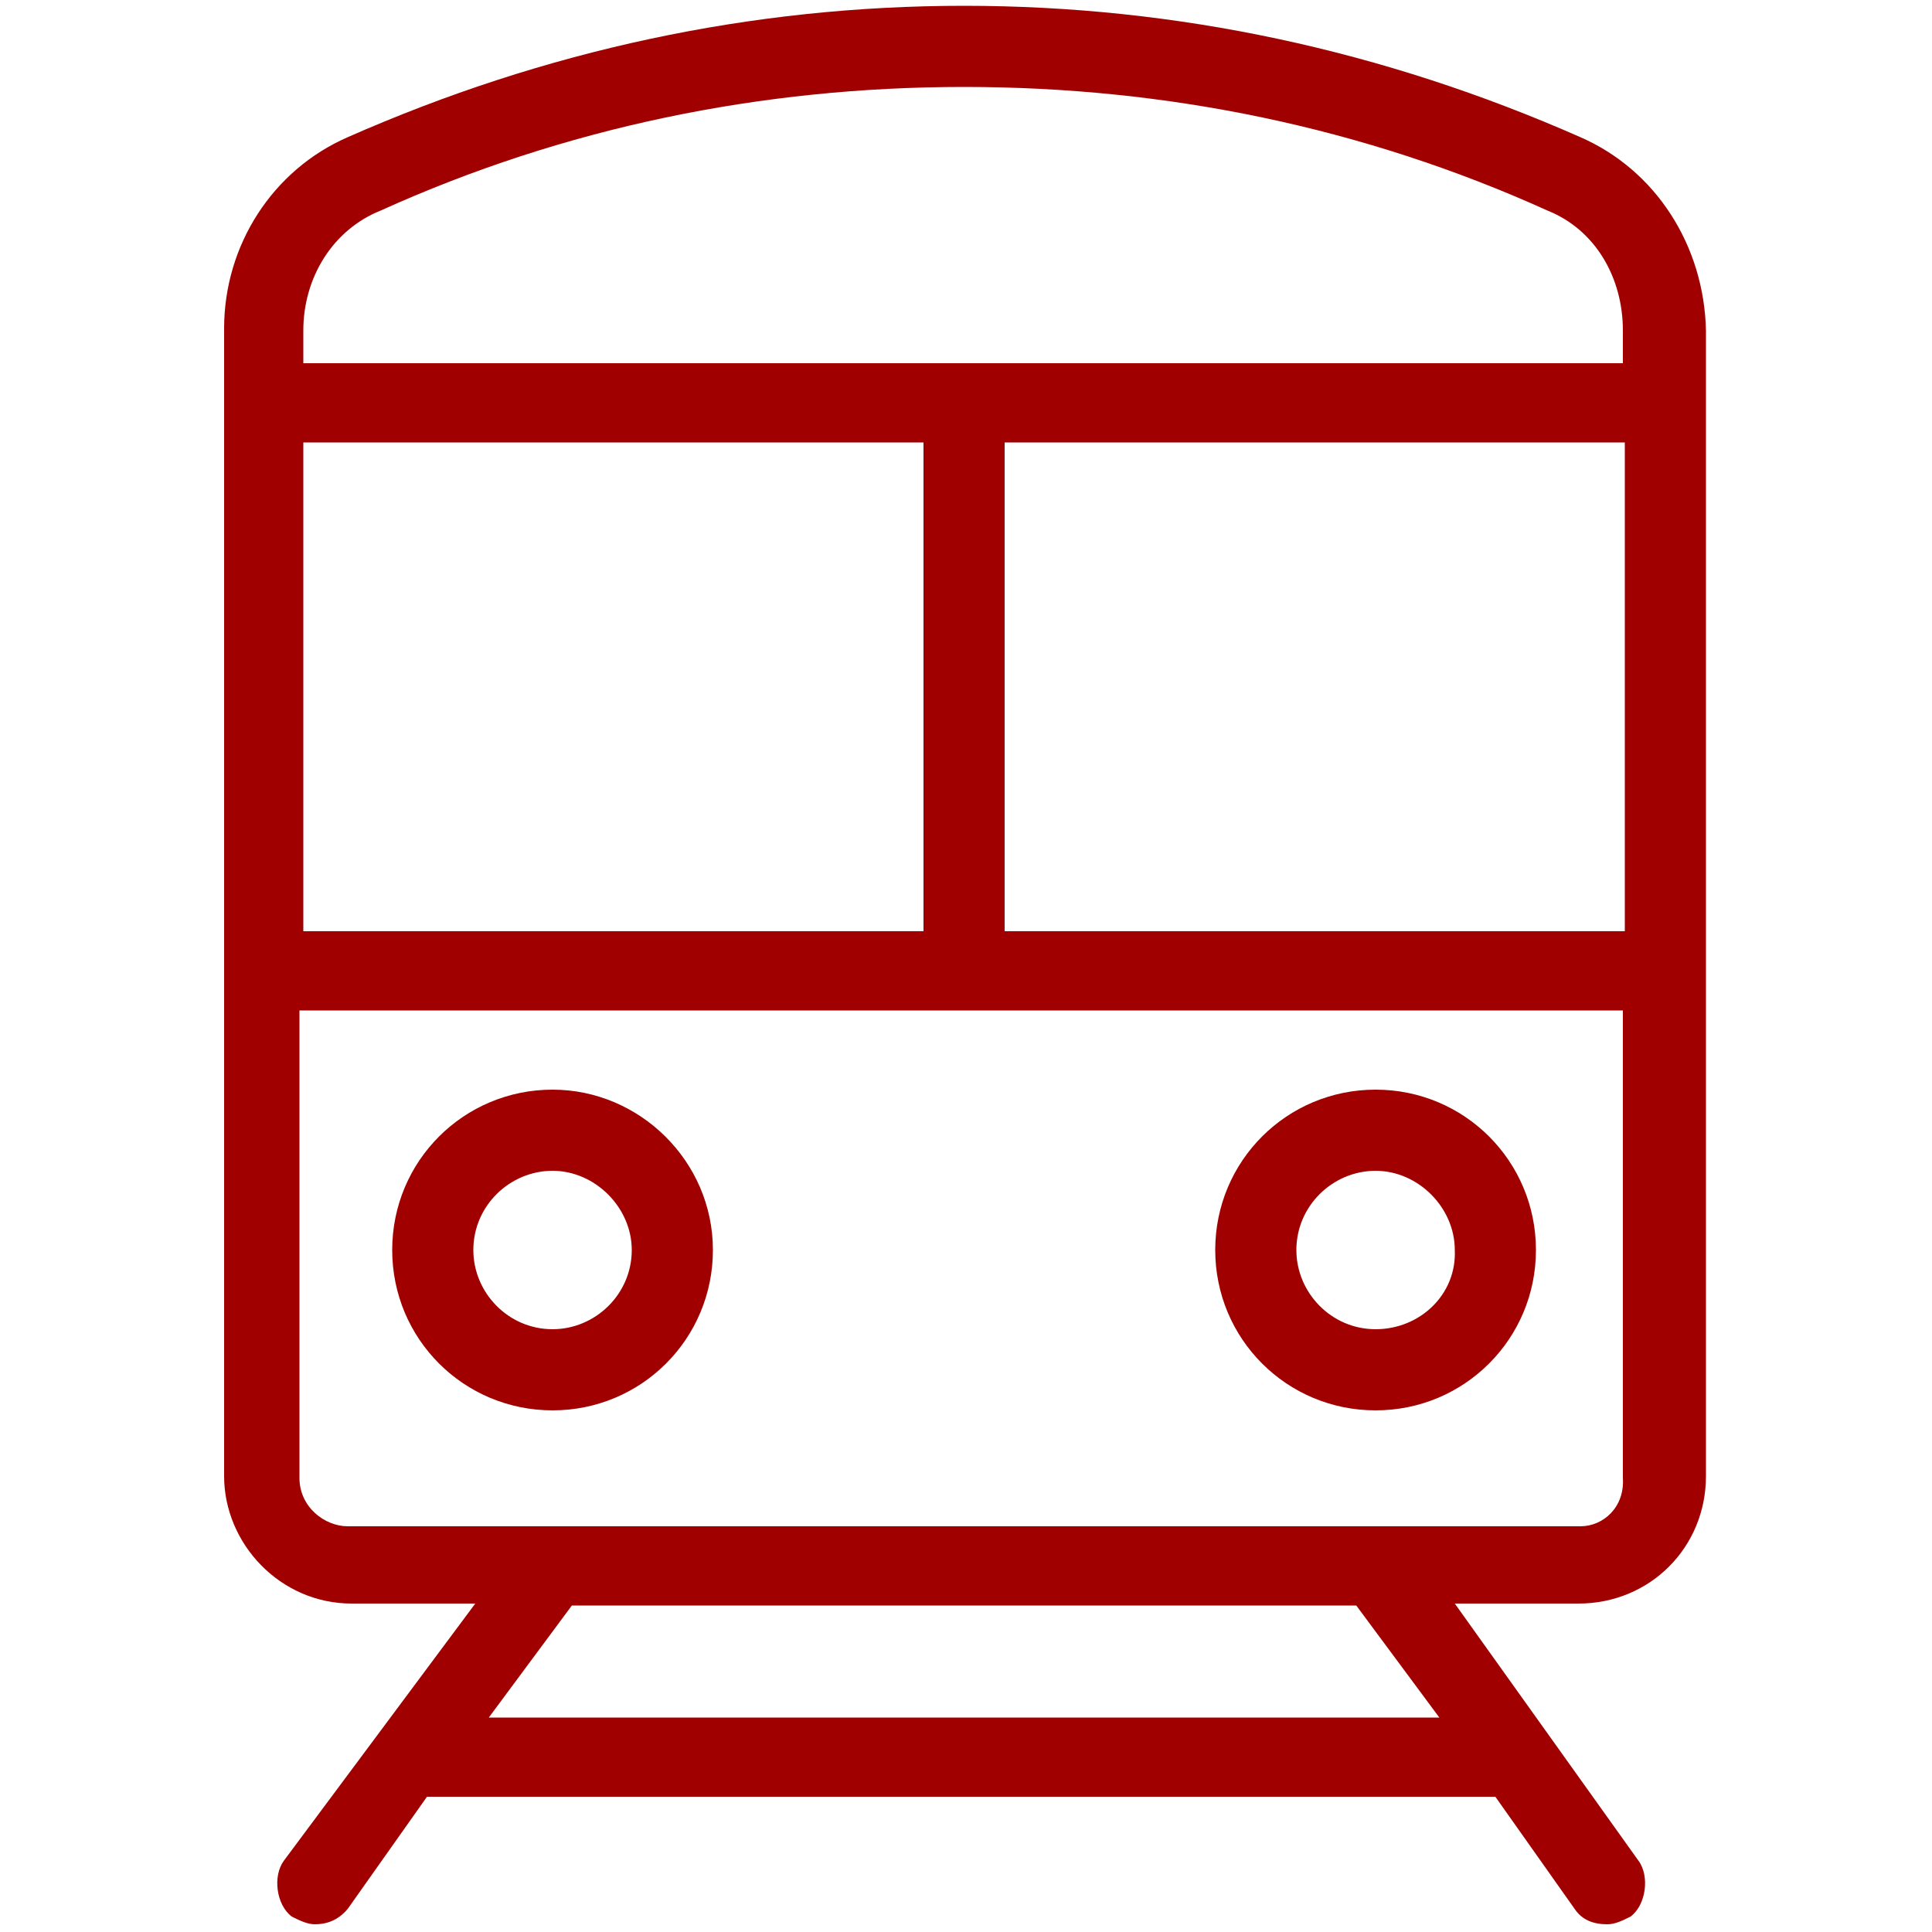
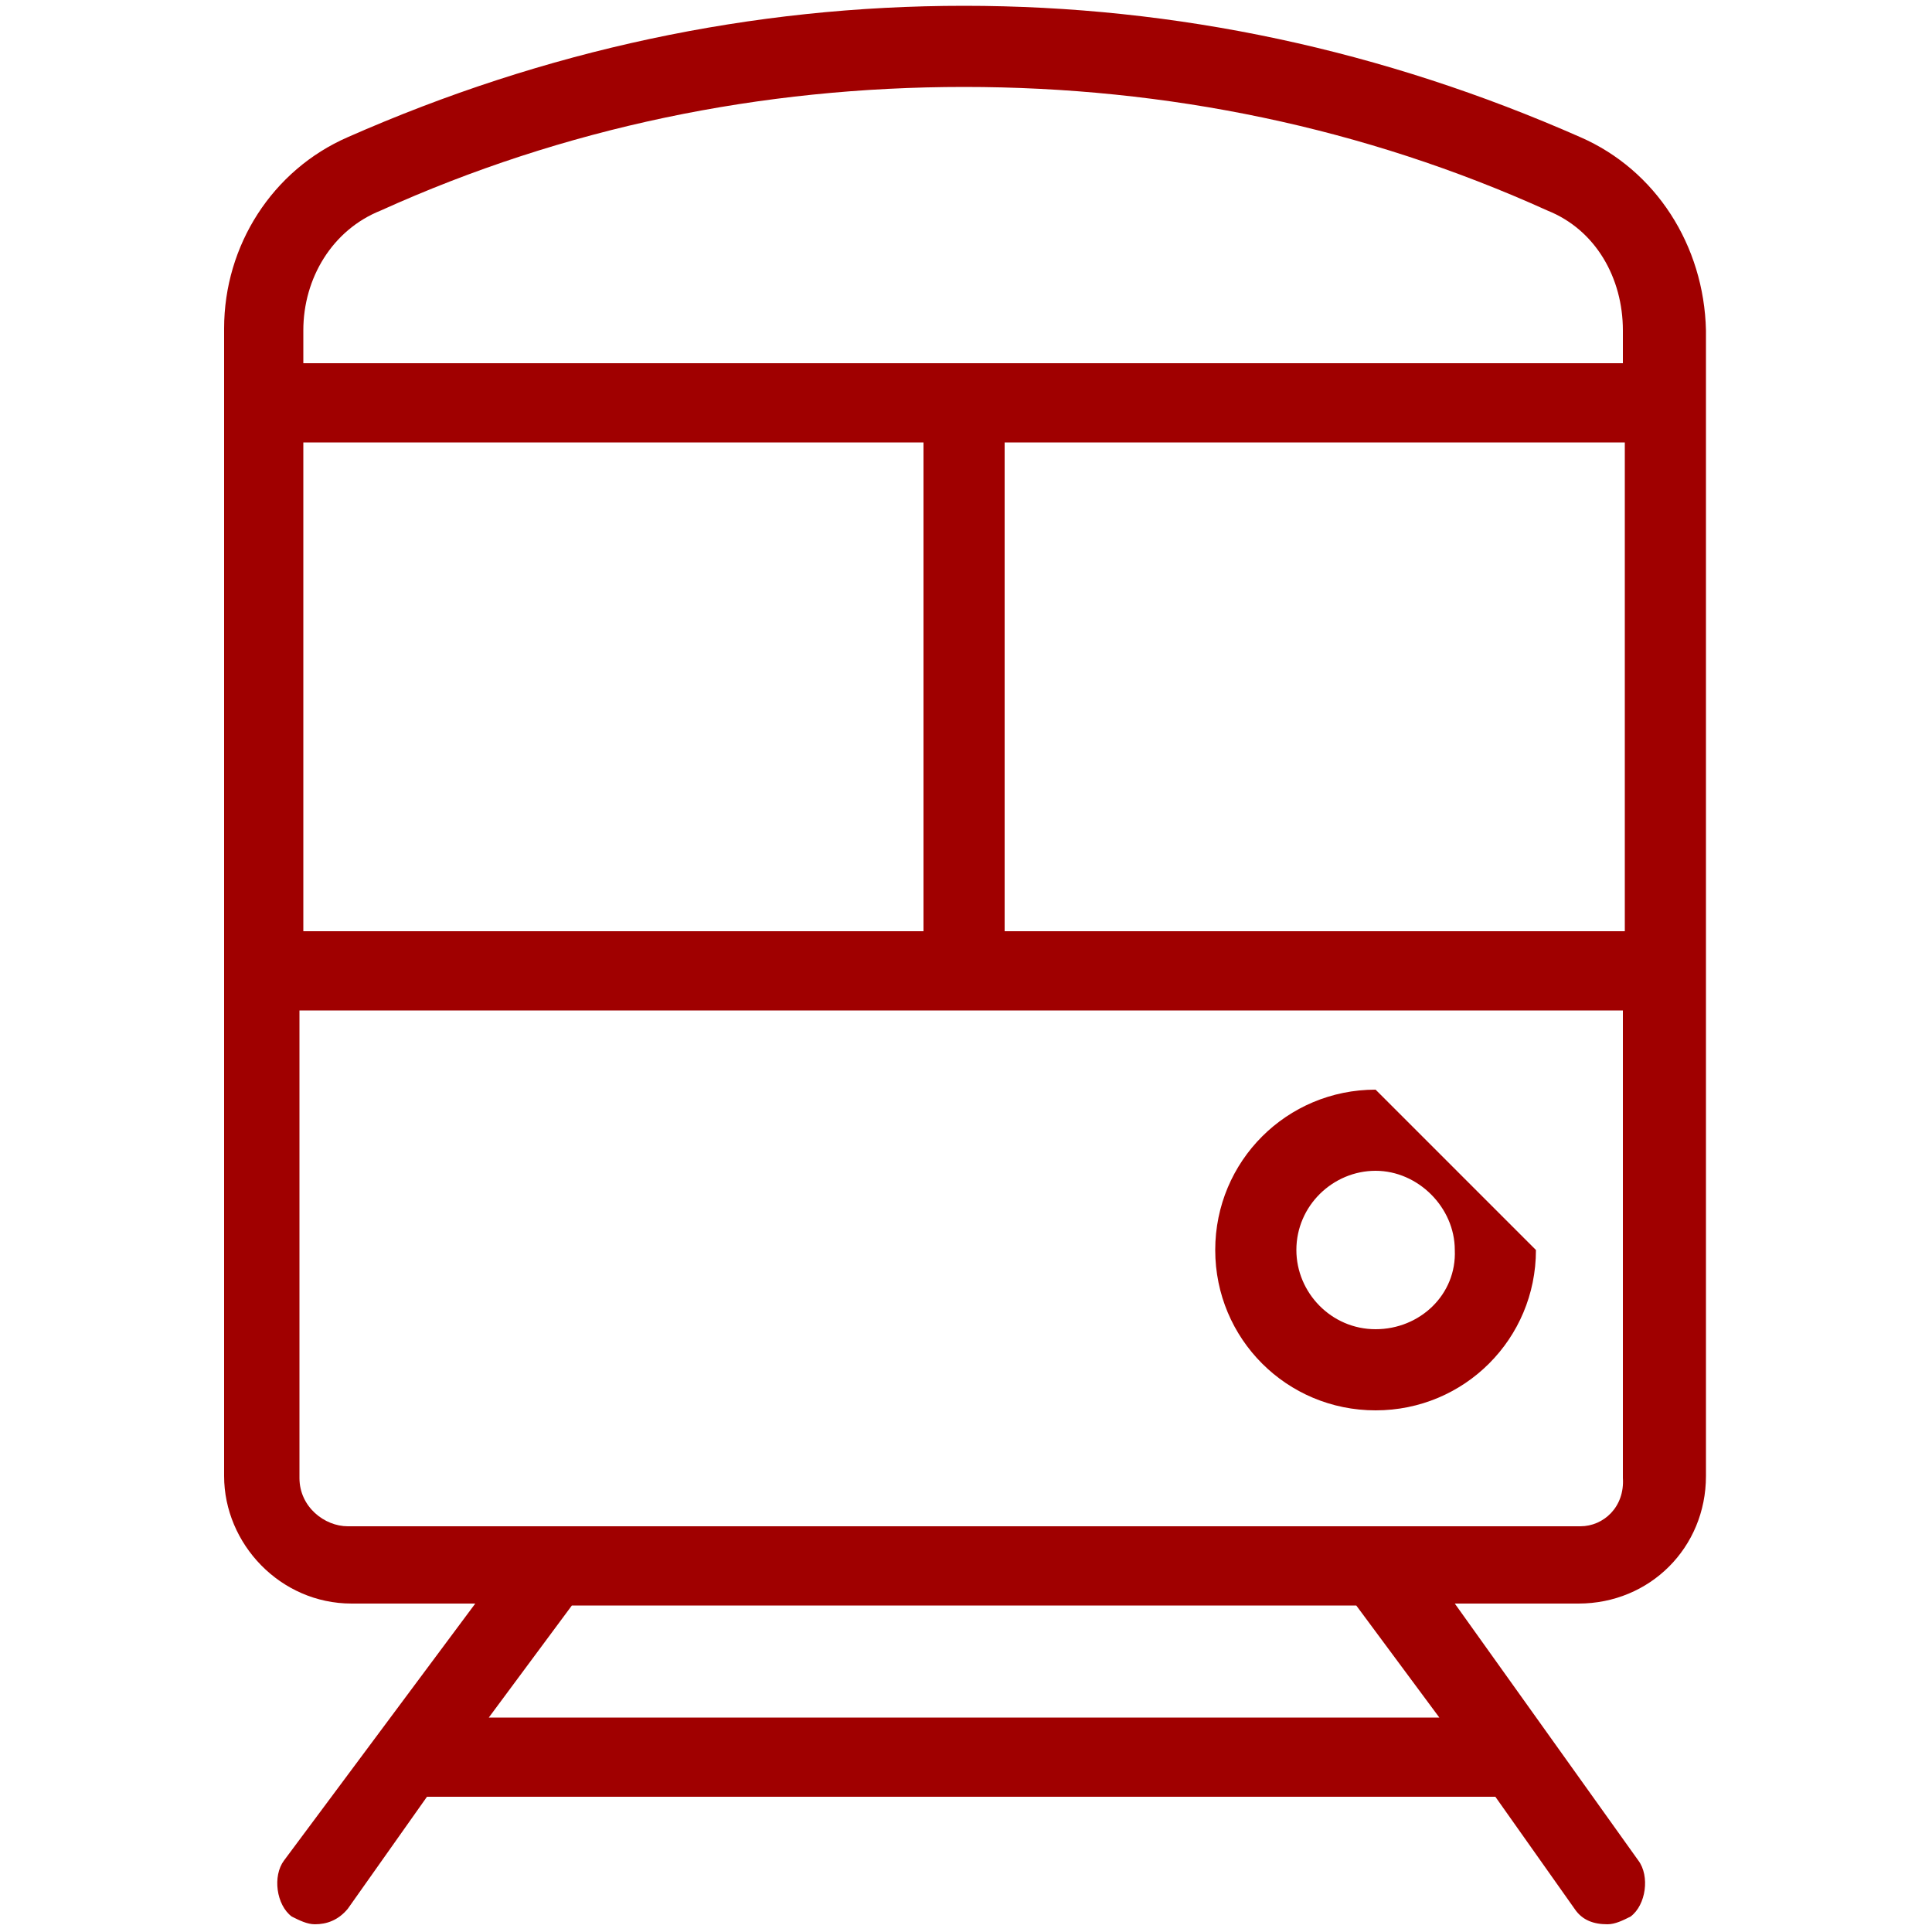
<svg xmlns="http://www.w3.org/2000/svg" version="1.1" id="圖層_1" x="0px" y="0px" viewBox="0 0 100 100" style="enable-background:new 0 0 100 100;" xml:space="preserve">
  <style type="text/css">
	.st0{fill:#A00000;}
</style>
  <path class="st0" d="M81.8,7.1C71.6,2.6,60.9,0.3,49.9,0.3S28.2,2.6,18,7.1c-3.9,1.7-6.4,5.6-6.4,9.9v59.4c0,3.5,2.9,6.6,6.6,6.6  h6.4l-9.9,13.3c-0.6,0.8-0.4,2.3,0.4,2.9c0.4,0.2,0.8,0.4,1.2,0.4c0.6,0,1.2-0.2,1.7-0.8l4.1-5.8h55.3l4.1,5.8  c0.4,0.6,1,0.8,1.7,0.8c0.4,0,0.8-0.2,1.2-0.4c0.8-0.6,1-2.1,0.4-2.9l-9.5-13.3h6.4c3.7,0,6.6-2.9,6.6-6.6V17.1  C88.2,12.7,85.7,8.8,81.8,7.1L81.8,7.1z M19.7,10.9c9.5-4.3,19.7-6.4,30.2-6.4s20.7,2.1,30.2,6.4c2.5,1,3.9,3.5,3.9,6.2v1.7H15.7  v-1.7C15.7,14.4,17.2,11.9,19.7,10.9L19.7,10.9z M15.7,48.1V22.9h32.1v25.3H15.7z M52,22.9h32.1v25.3H52V22.9z M74.5,88.9H25.3  l4.3-5.8h40.6L74.5,88.9z M81.8,79H18c-1.2,0-2.5-1-2.5-2.5V52.3h68.5v24.2C84.1,78,83,79,81.8,79L81.8,79z" />
-   <path class="st0" d="M71.2,56.4c-4.6,0-8.3,3.7-8.3,8.3s3.7,8.3,8.3,8.3s8.3-3.7,8.3-8.3C79.5,60.1,75.8,56.4,71.2,56.4z M71.2,68.8  c-2.3,0-4.1-1.9-4.1-4.1c0-2.3,1.9-4.1,4.1-4.1s4.1,1.9,4.1,4.1C75.4,67,73.5,68.8,71.2,68.8z" />
-   <path class="st0" d="M28.6,56.4c-4.6,0-8.3,3.7-8.3,8.3S24,73,28.6,73s8.3-3.7,8.3-8.3S33.1,56.4,28.6,56.4L28.6,56.4z M28.6,68.8  c-2.3,0-4.1-1.9-4.1-4.1c0-2.3,1.9-4.1,4.1-4.1s4.1,1.9,4.1,4.1C32.7,67,30.8,68.8,28.6,68.8z" />
+   <path class="st0" d="M71.2,56.4c-4.6,0-8.3,3.7-8.3,8.3s3.7,8.3,8.3,8.3s8.3-3.7,8.3-8.3z M71.2,68.8  c-2.3,0-4.1-1.9-4.1-4.1c0-2.3,1.9-4.1,4.1-4.1s4.1,1.9,4.1,4.1C75.4,67,73.5,68.8,71.2,68.8z" />
</svg>